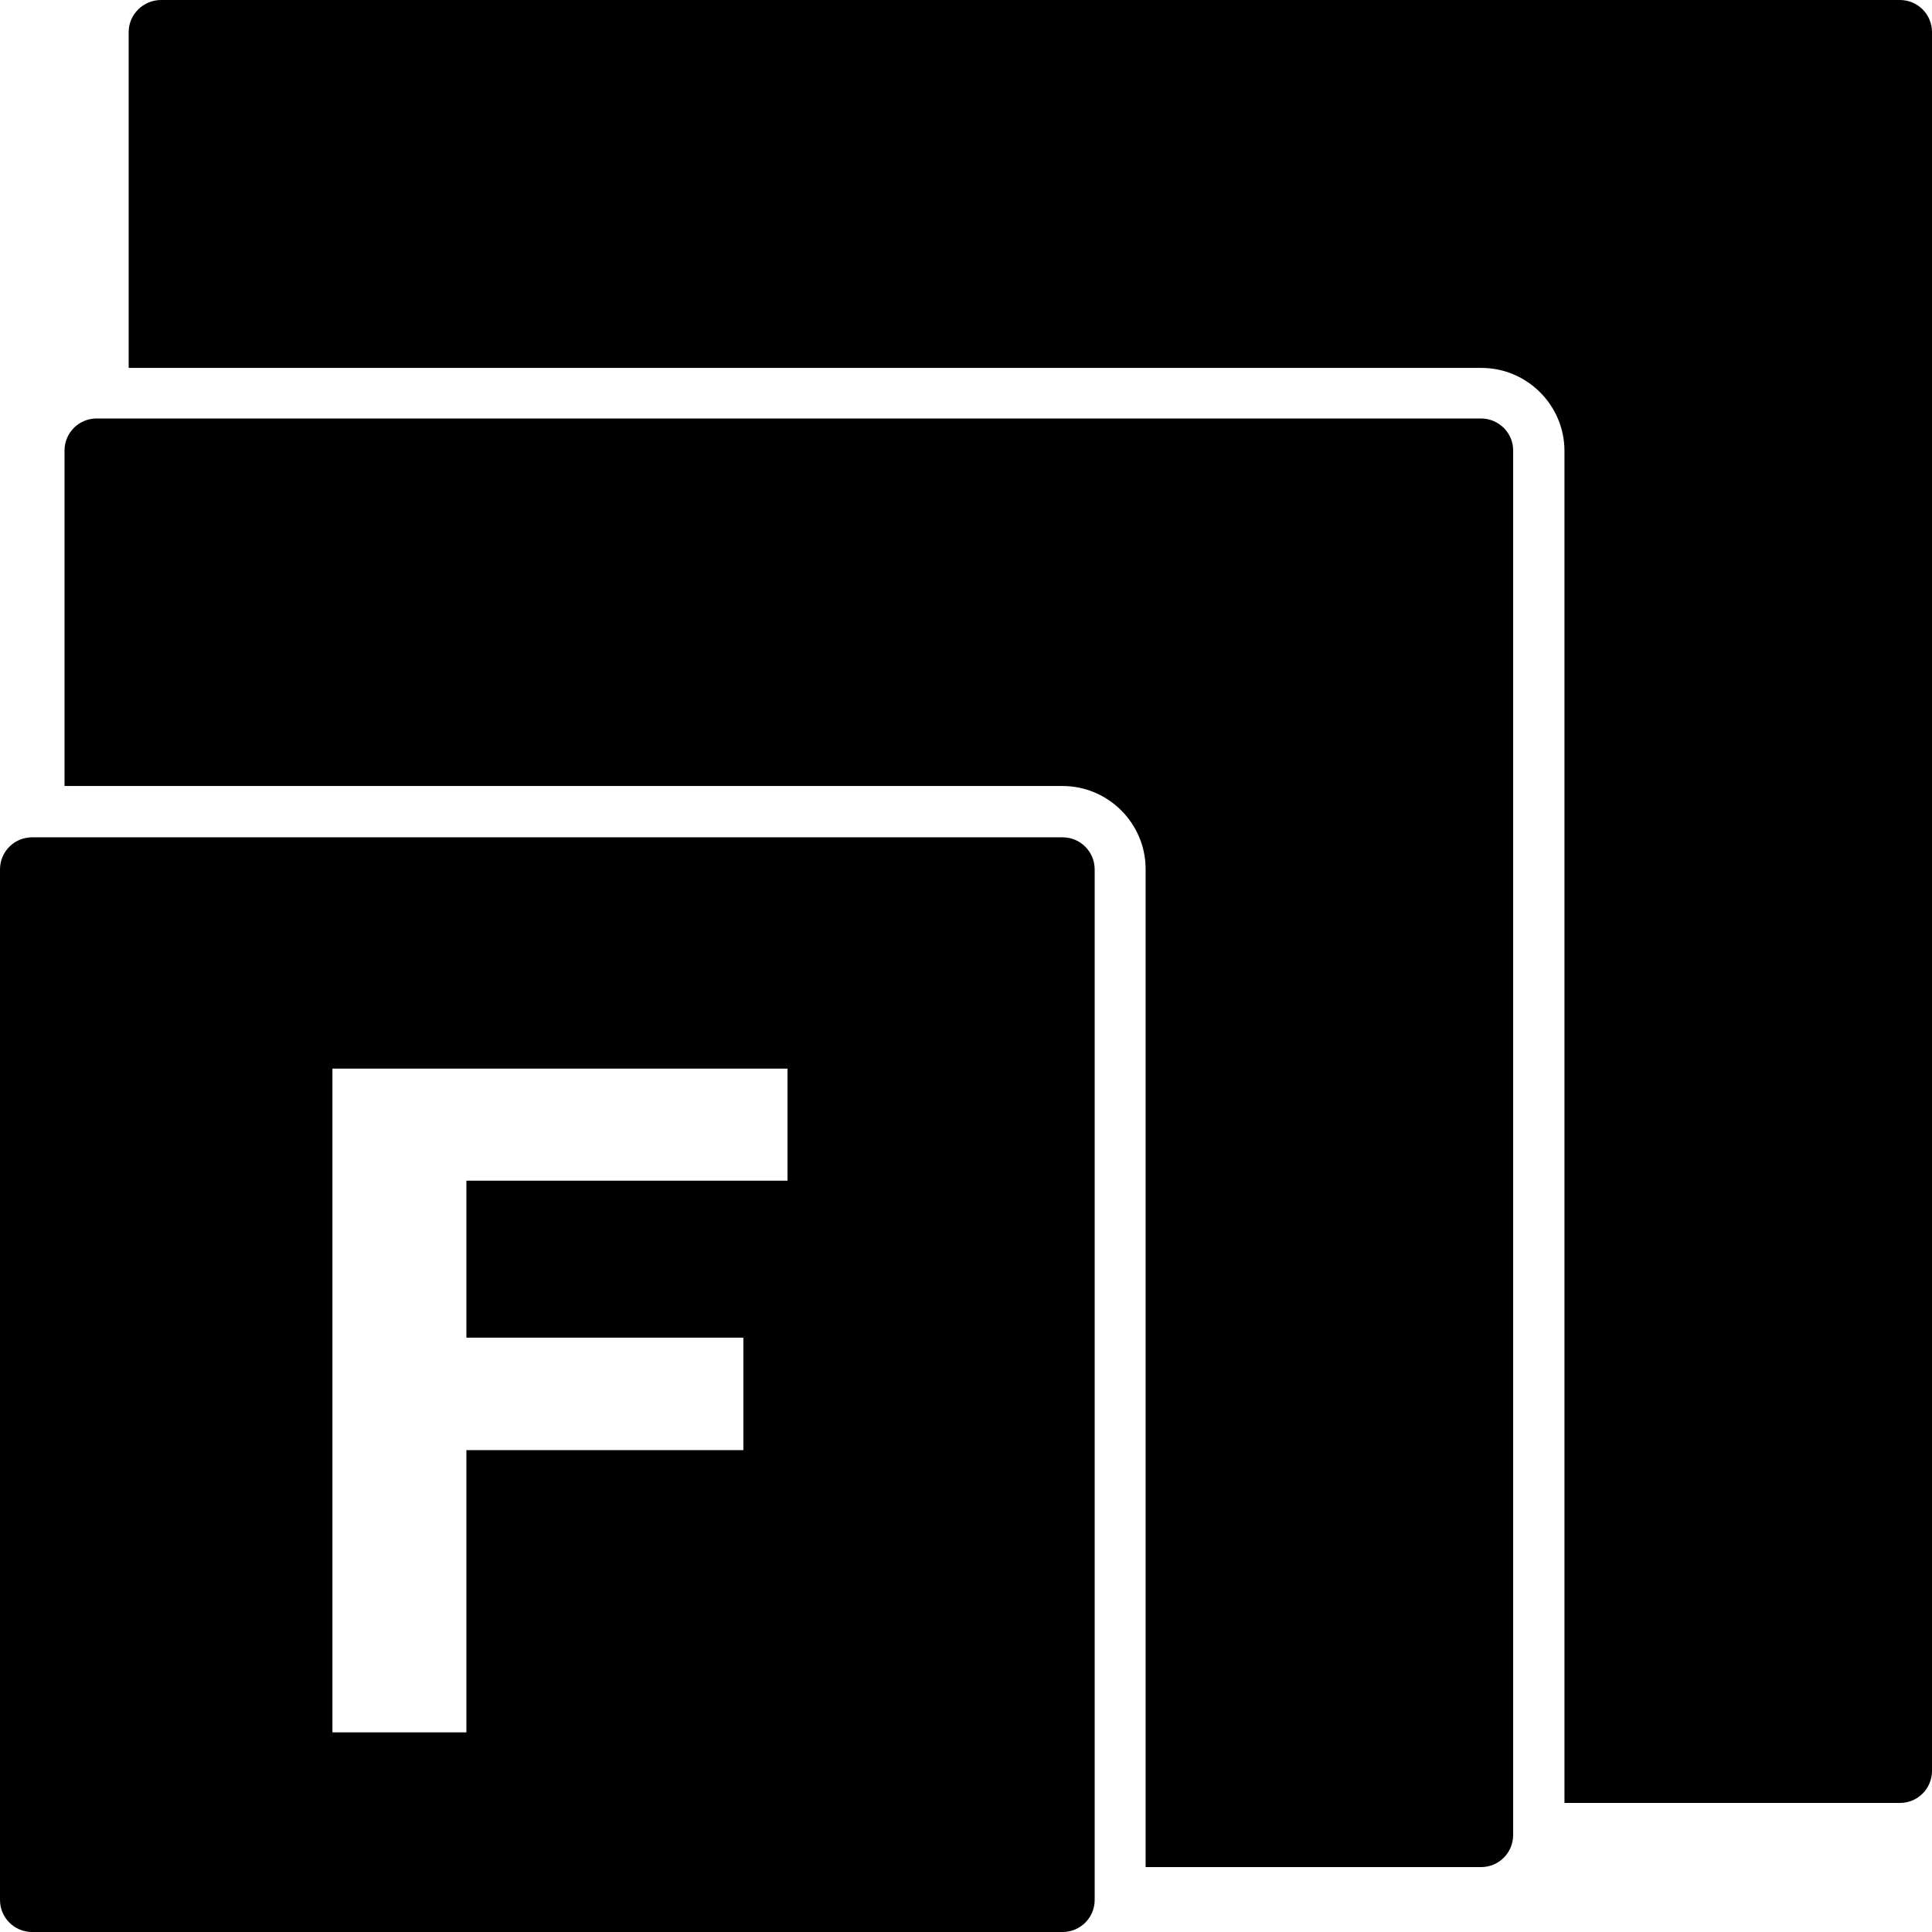
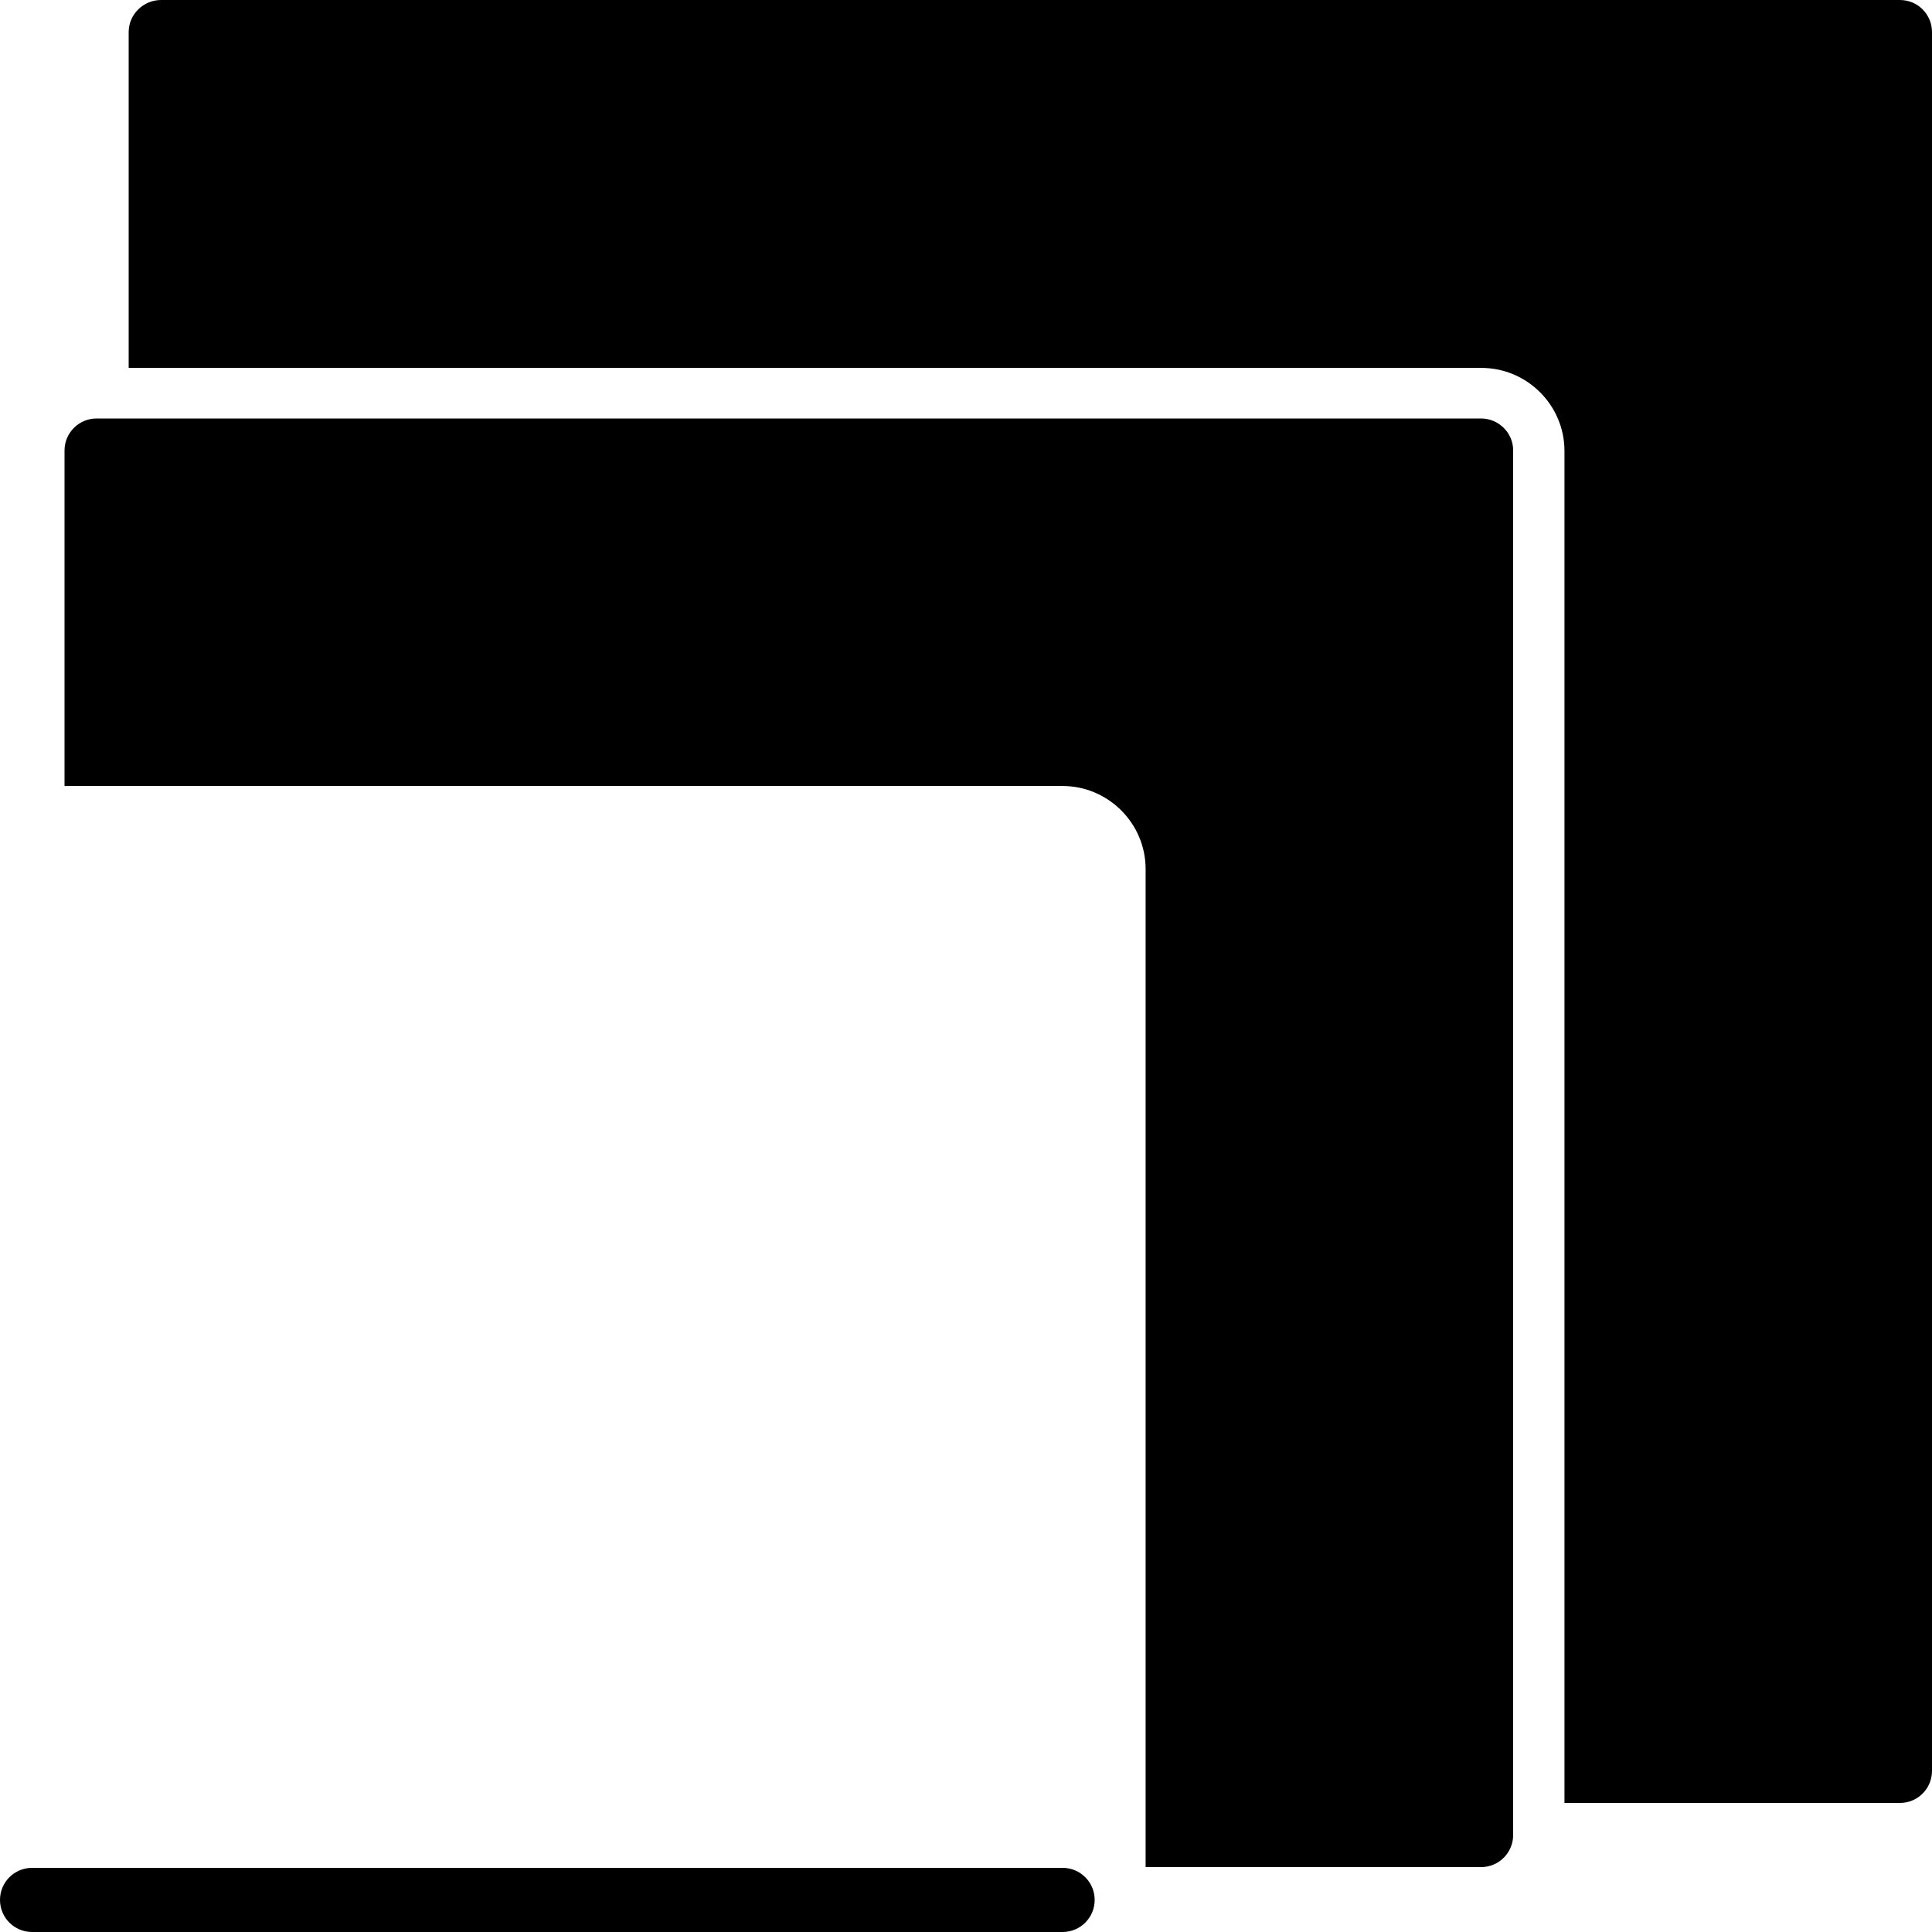
<svg xmlns="http://www.w3.org/2000/svg" xml:space="preserve" viewBox="0 0 512 512">
-   <path d="M512 8.5v460.8c0 4.7-3.8 8.5-8.5 8.5h-88.9V119.5c0-12.1-9.9-22-22-22H34.1v-89C34.1 3.8 38 0 42.7 0h460.8c4.7 0 8.5 3.8 8.5 8.5M392.5 110.9H25.6c-4.7 0-8.5 3.8-8.5 8.5v88.9h264.5c12.1 0 22 9.9 22 22v264.5h88.9c4.7 0 8.5-3.8 8.5-8.5V119.5c.1-4.7-3.8-8.6-8.5-8.6M290.1 230.4v273.1c0 4.7-3.8 8.5-8.5 8.5H8.5c-4.7 0-8.5-3.8-8.5-8.5V230.4c0-4.7 3.8-8.5 8.5-8.5h273.1c4.7 0 8.5 3.8 8.5 8.5m-81.4 52.8H88.1v175.9h35.5v-74.8H197v-29.8h-73.4v-41.6h85.1z" />
+   <path d="M512 8.5v460.8c0 4.7-3.8 8.5-8.5 8.5h-88.9V119.5c0-12.1-9.9-22-22-22H34.1v-89C34.1 3.8 38 0 42.7 0h460.8c4.7 0 8.5 3.8 8.5 8.5M392.5 110.9H25.6c-4.7 0-8.5 3.8-8.5 8.5v88.9h264.5c12.1 0 22 9.9 22 22v264.5h88.9c4.7 0 8.5-3.8 8.5-8.5V119.5c.1-4.7-3.8-8.6-8.5-8.6M290.1 230.4v273.1c0 4.7-3.8 8.5-8.5 8.5H8.5c-4.7 0-8.5-3.8-8.5-8.5c0-4.7 3.8-8.5 8.5-8.5h273.1c4.7 0 8.5 3.8 8.5 8.5m-81.4 52.8H88.1v175.9h35.5v-74.8H197v-29.8h-73.4v-41.6h85.1z" />
</svg>